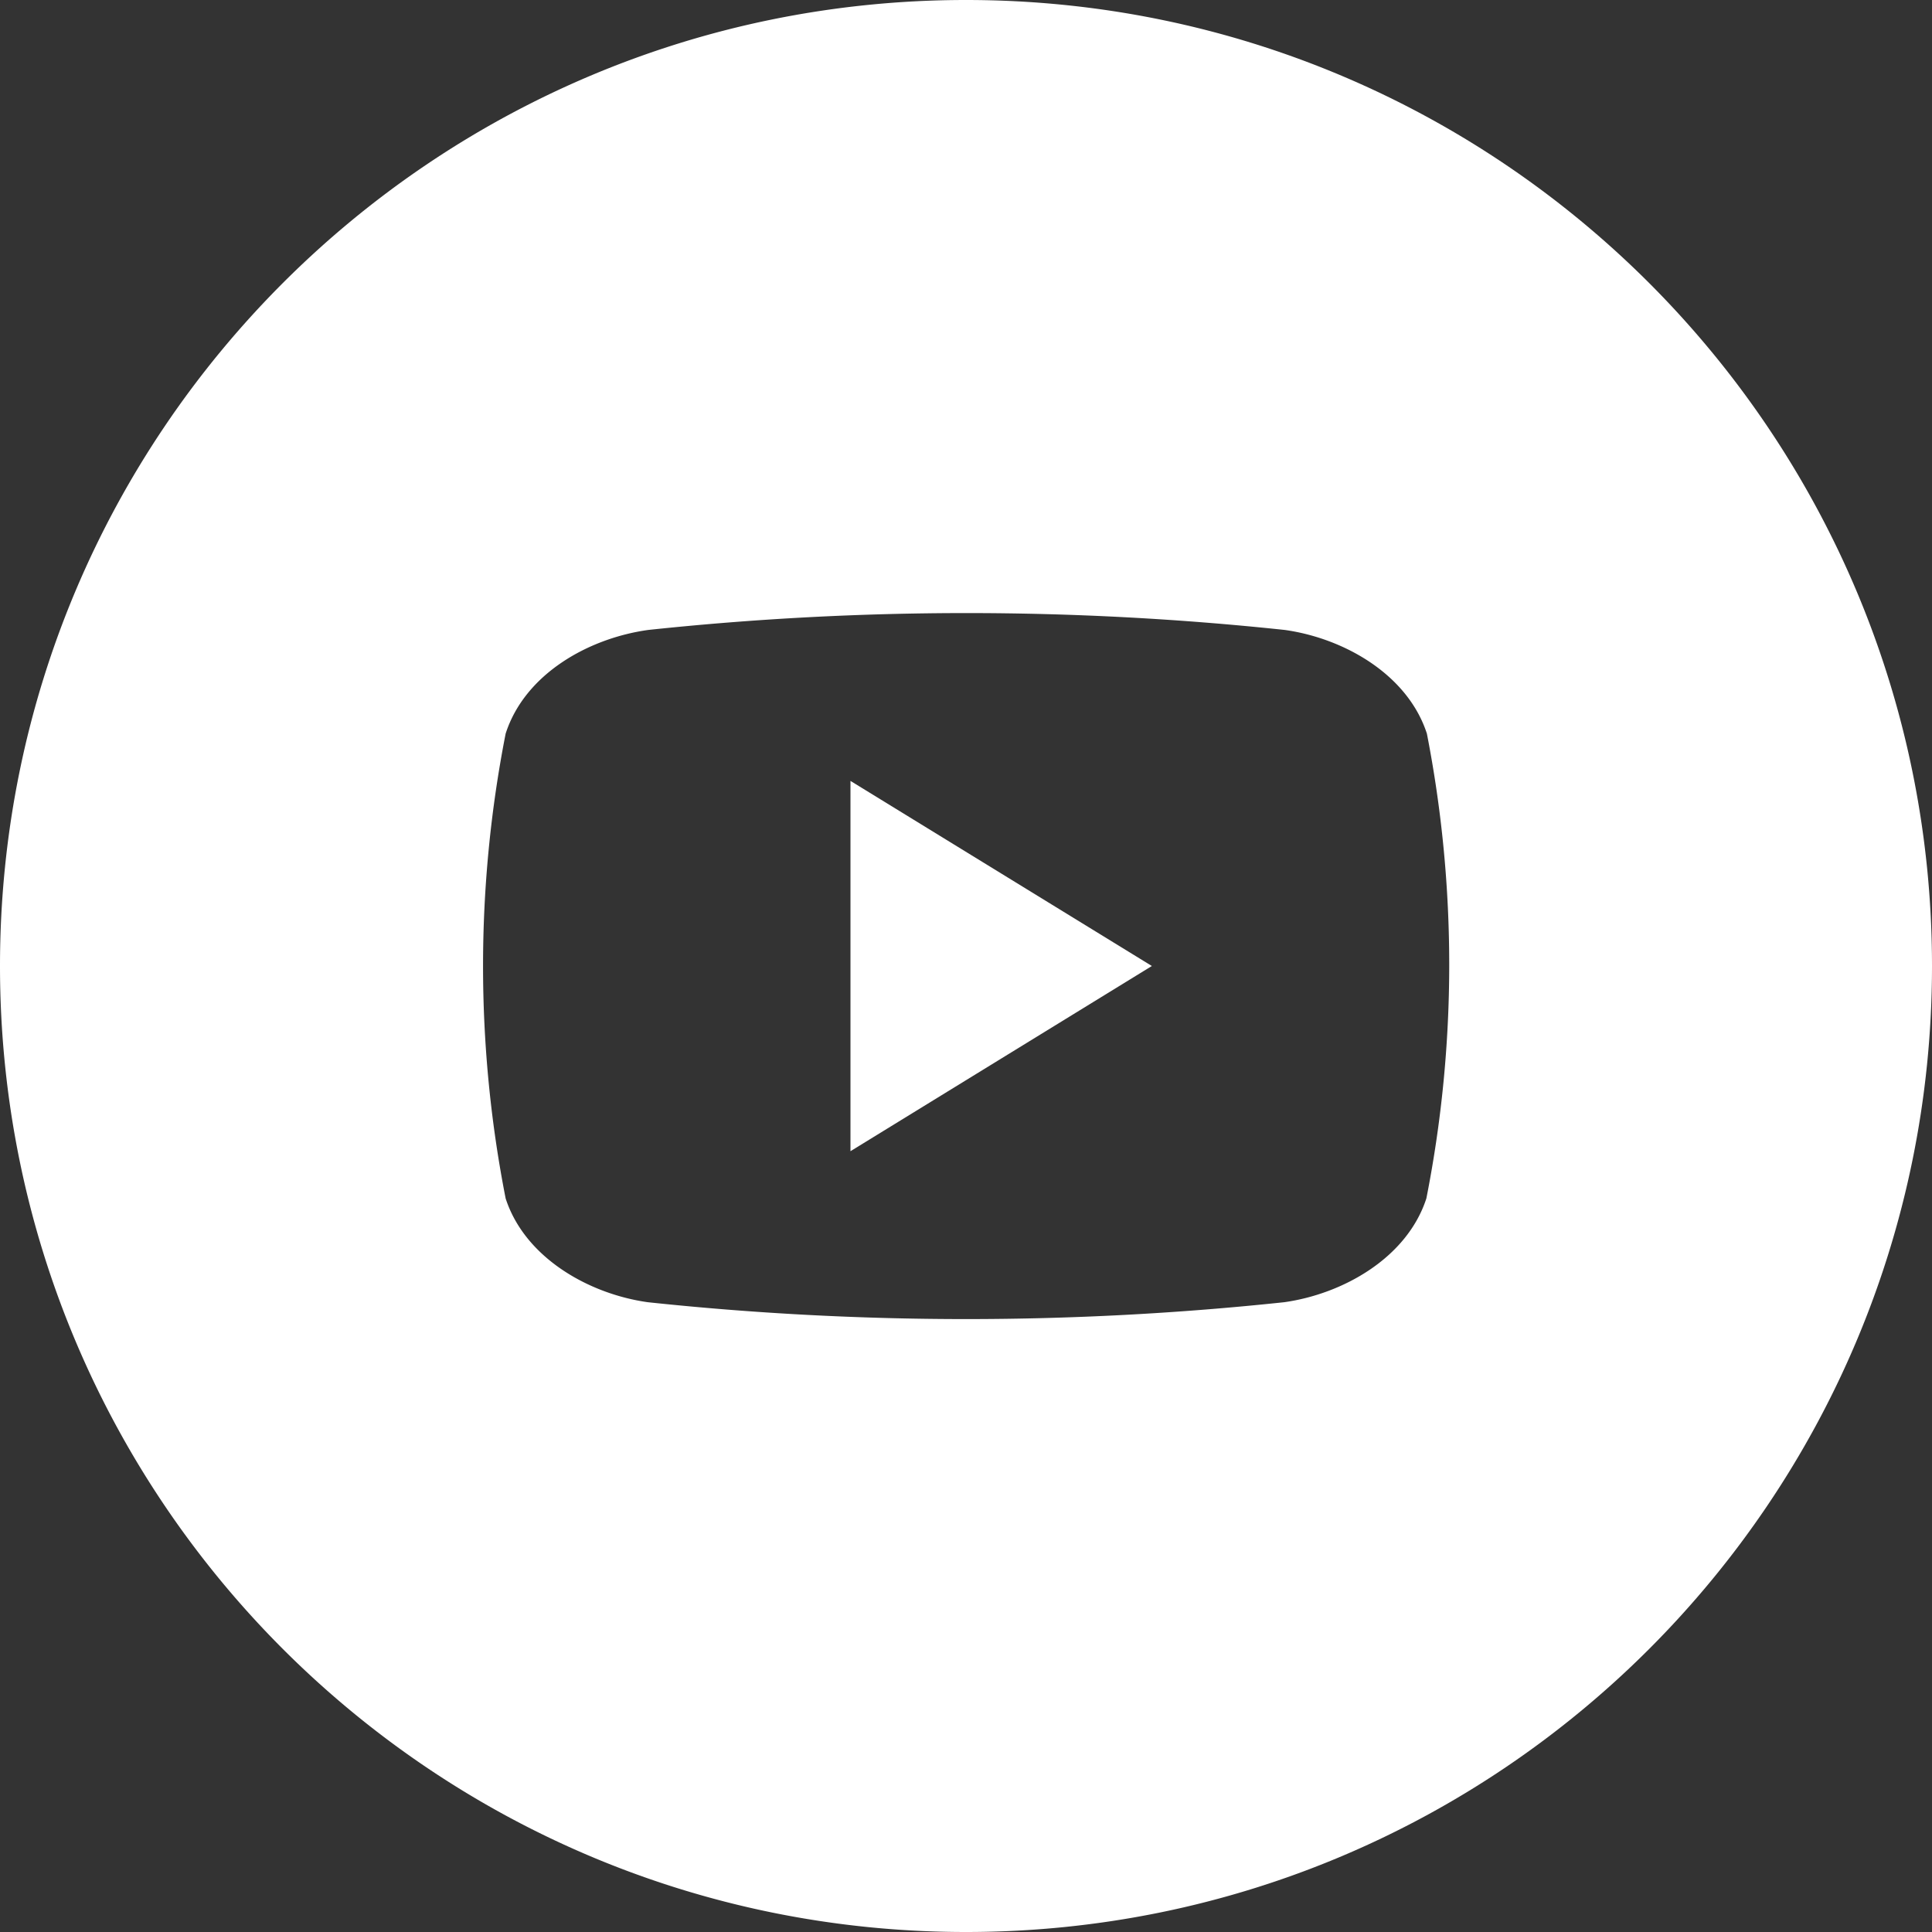
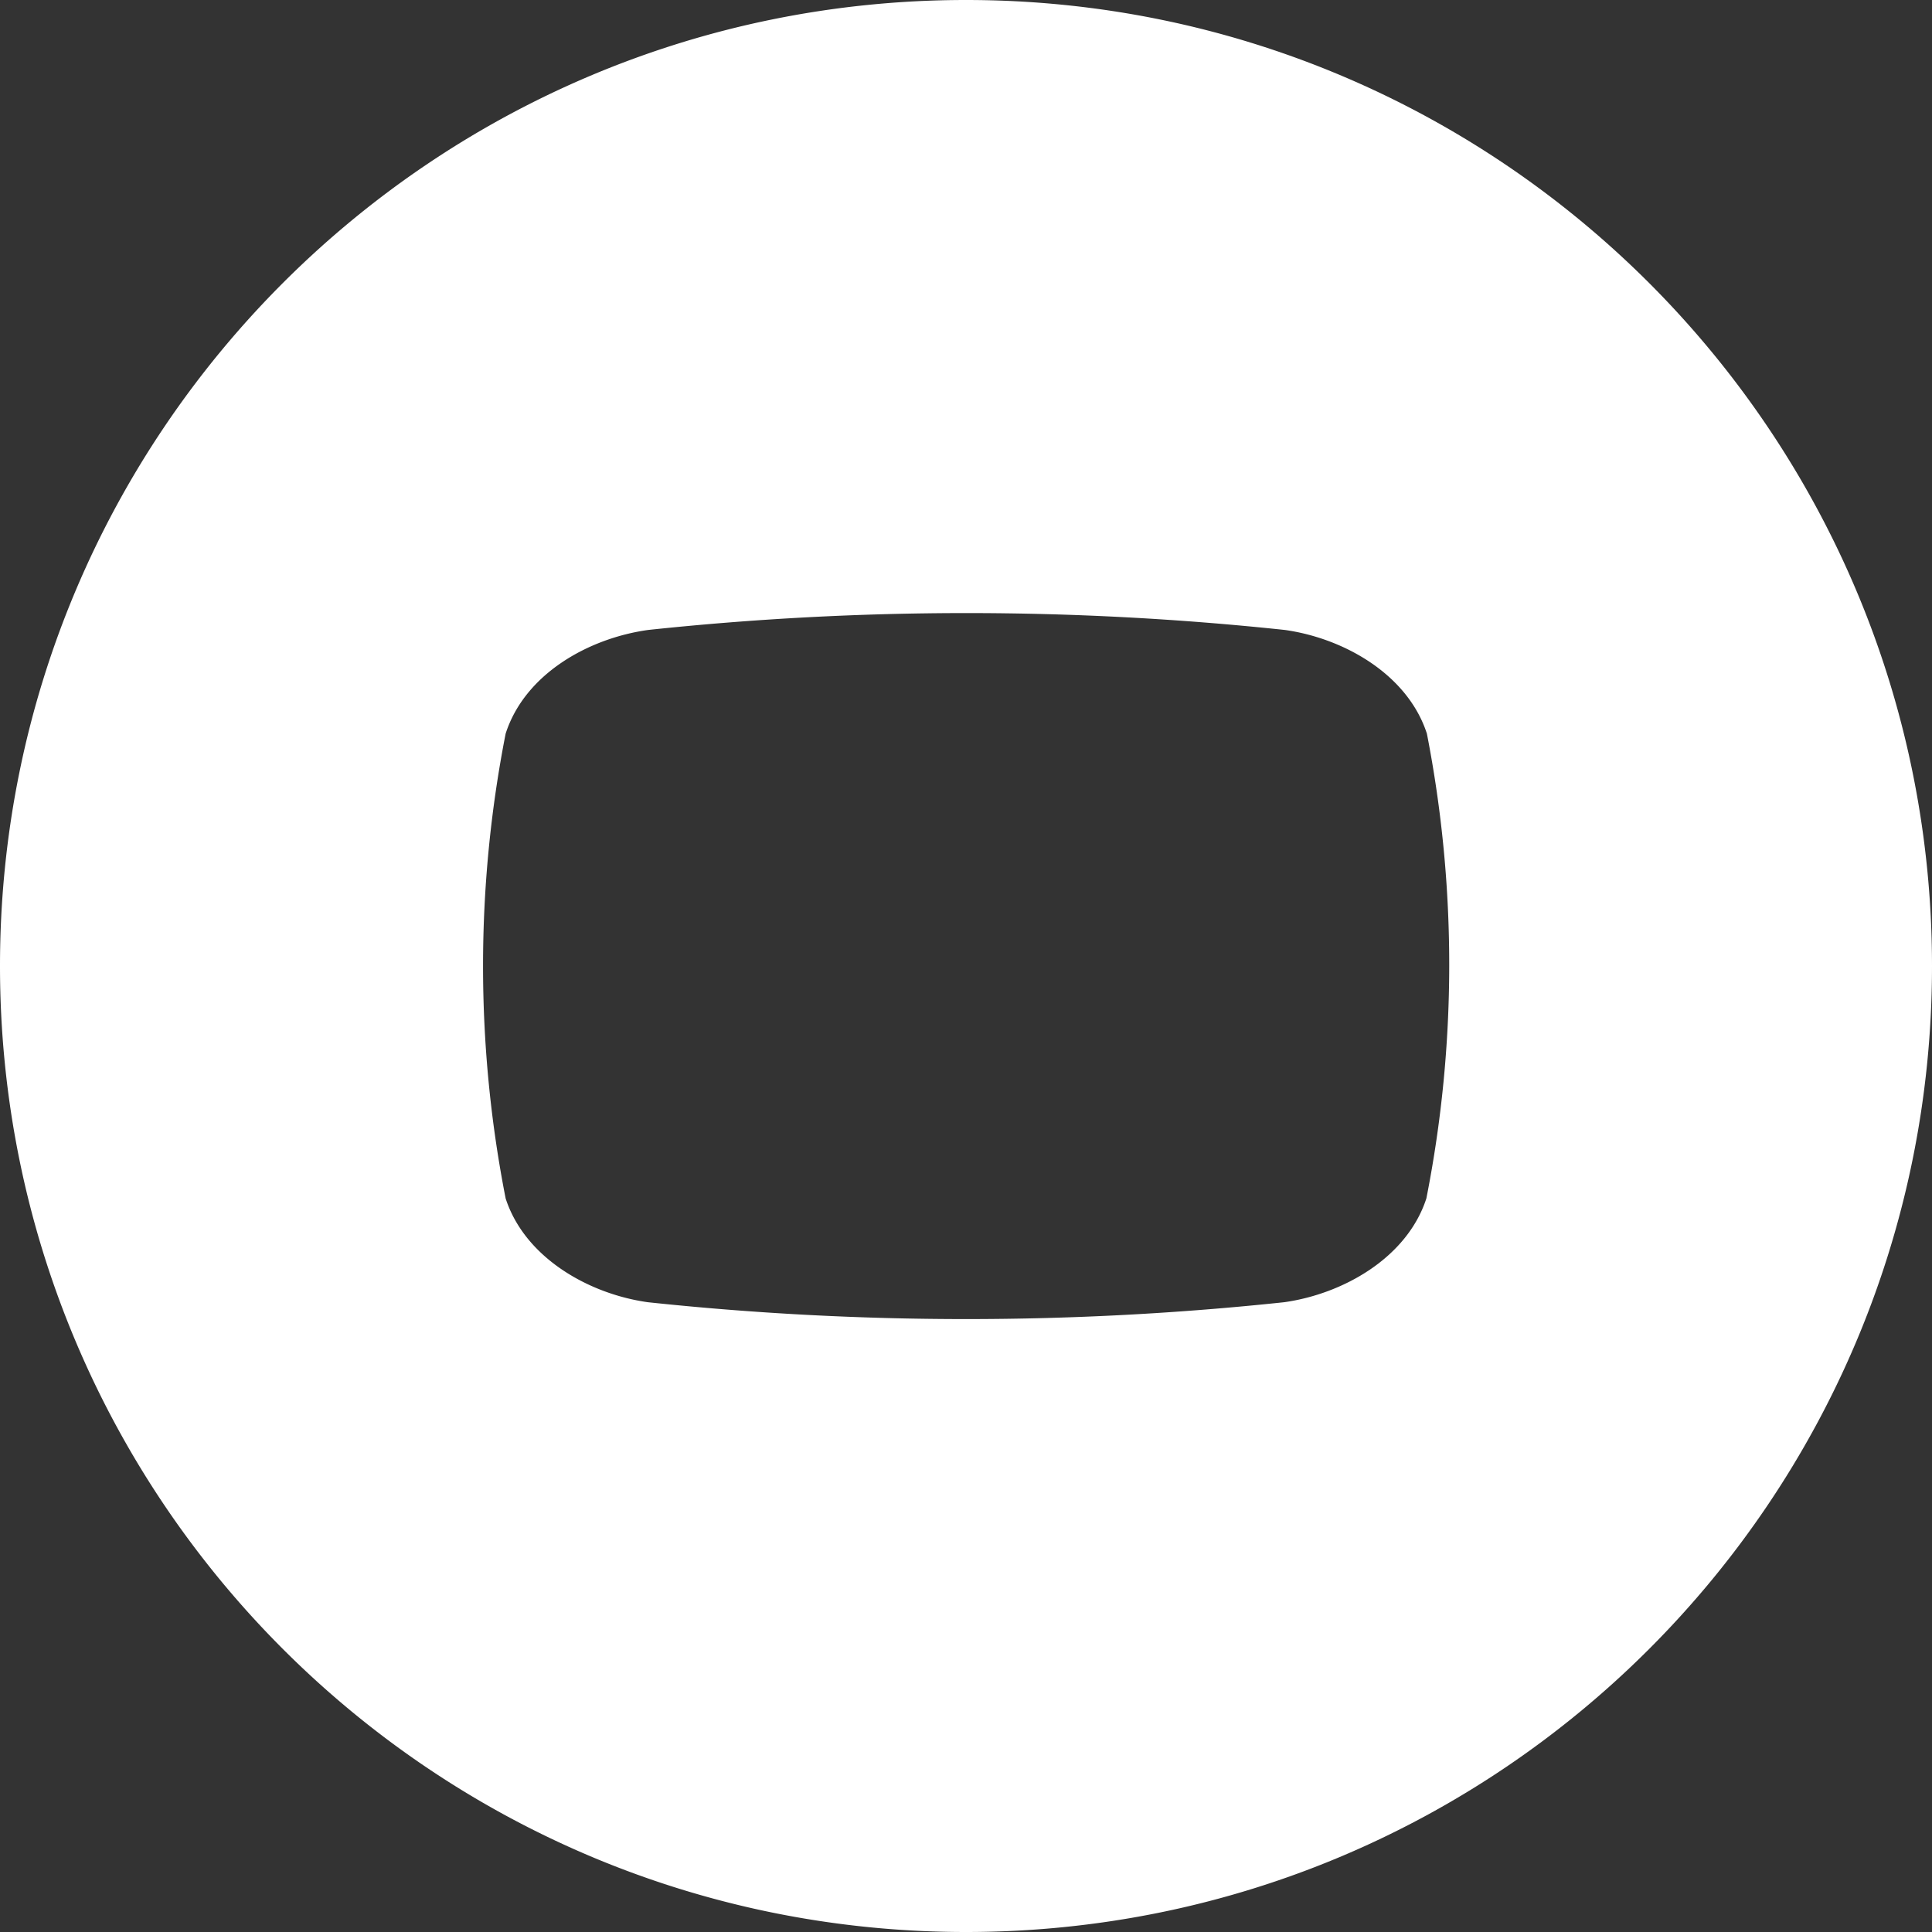
<svg xmlns="http://www.w3.org/2000/svg" width="50" height="50" viewBox="0 0 50 50">
  <rect x="0" y="0" width="50" height="50" fill="#333333" stroke="none" />
  <g fill="#FFF" fill-rule="nonzero">
-     <path d="m22.01 20.21 7.8 4.79-7.8 4.793z" />
    <path d="M25 0C11.193 0 0 11.193 0 25s11.193 25 25 25 25-11.193 25-25S38.807 0 25 0zm11.914 31.016c-.5 1.537-2.154 2.47-3.677 2.685a77.901 77.901 0 0 1-16.474 0c-1.523-.214-3.177-1.148-3.677-2.685a31.23 31.23 0 0 1 0-12.03c.5-1.552 2.154-2.47 3.69-2.683a77.901 77.901 0 0 1 16.474 0c1.523.213 3.178 1.144 3.678 2.684a31.23 31.23 0 0 1-.014 12.03z" />
  </g>
</svg>